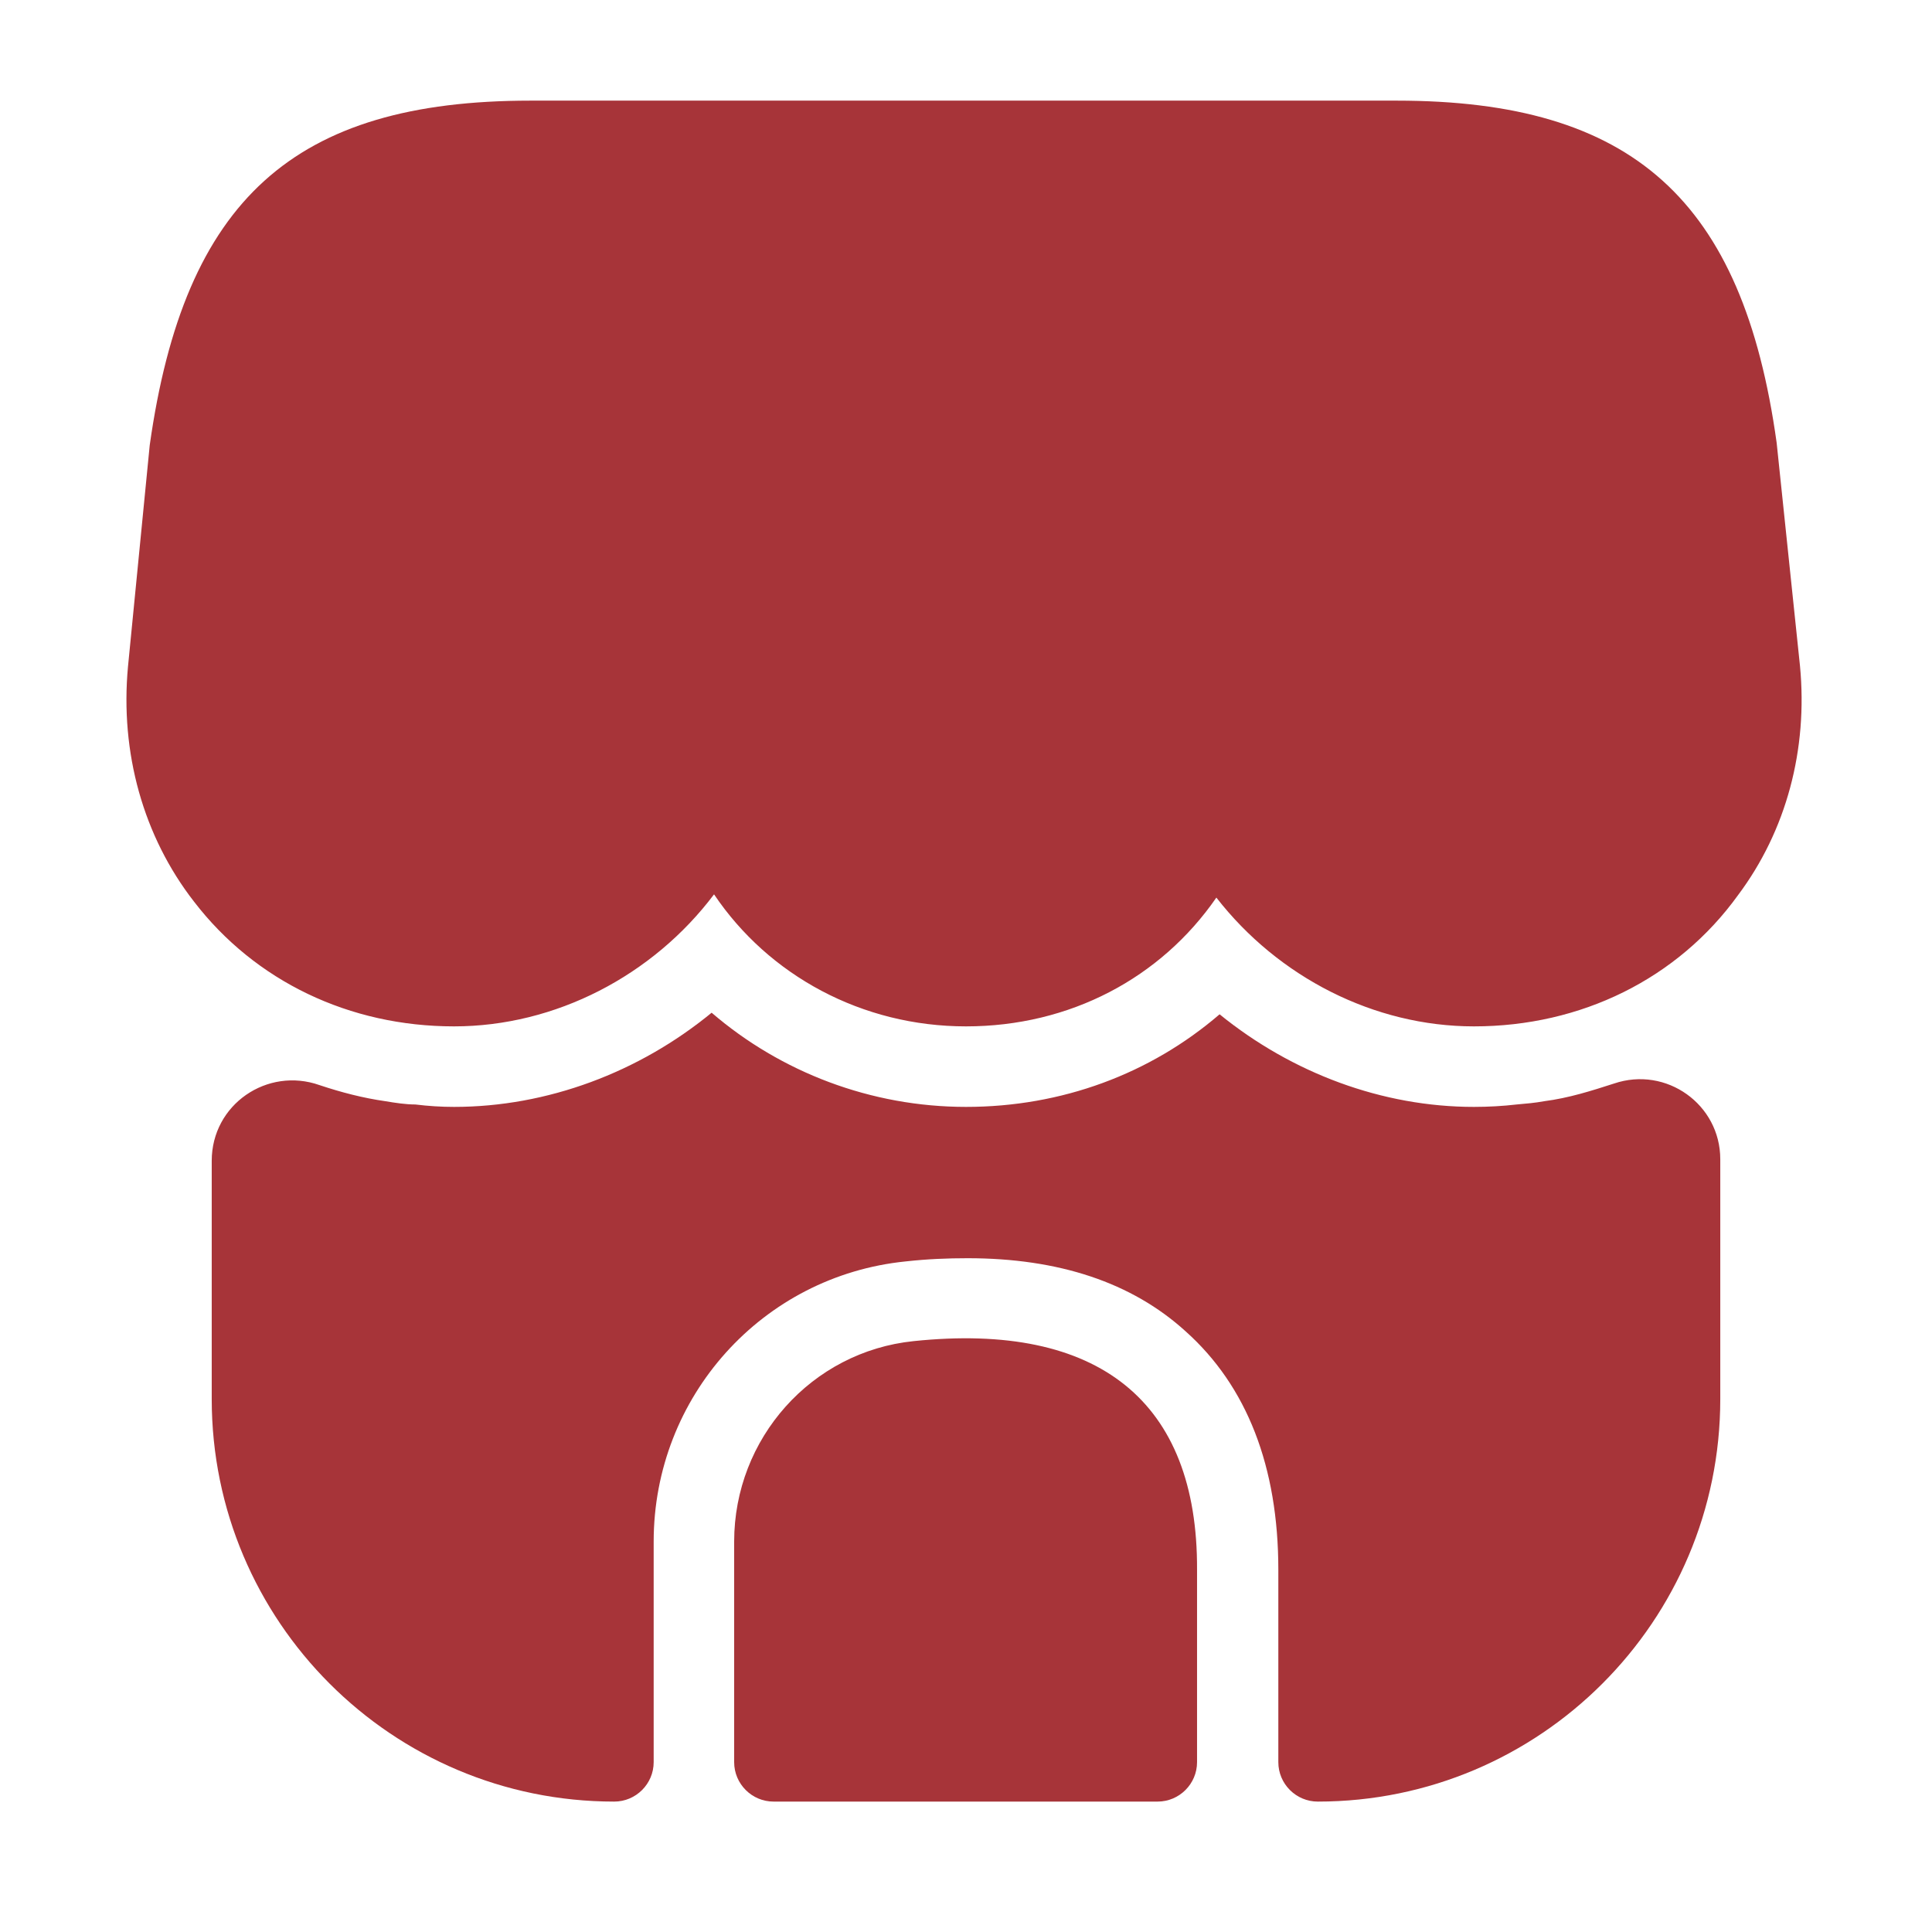
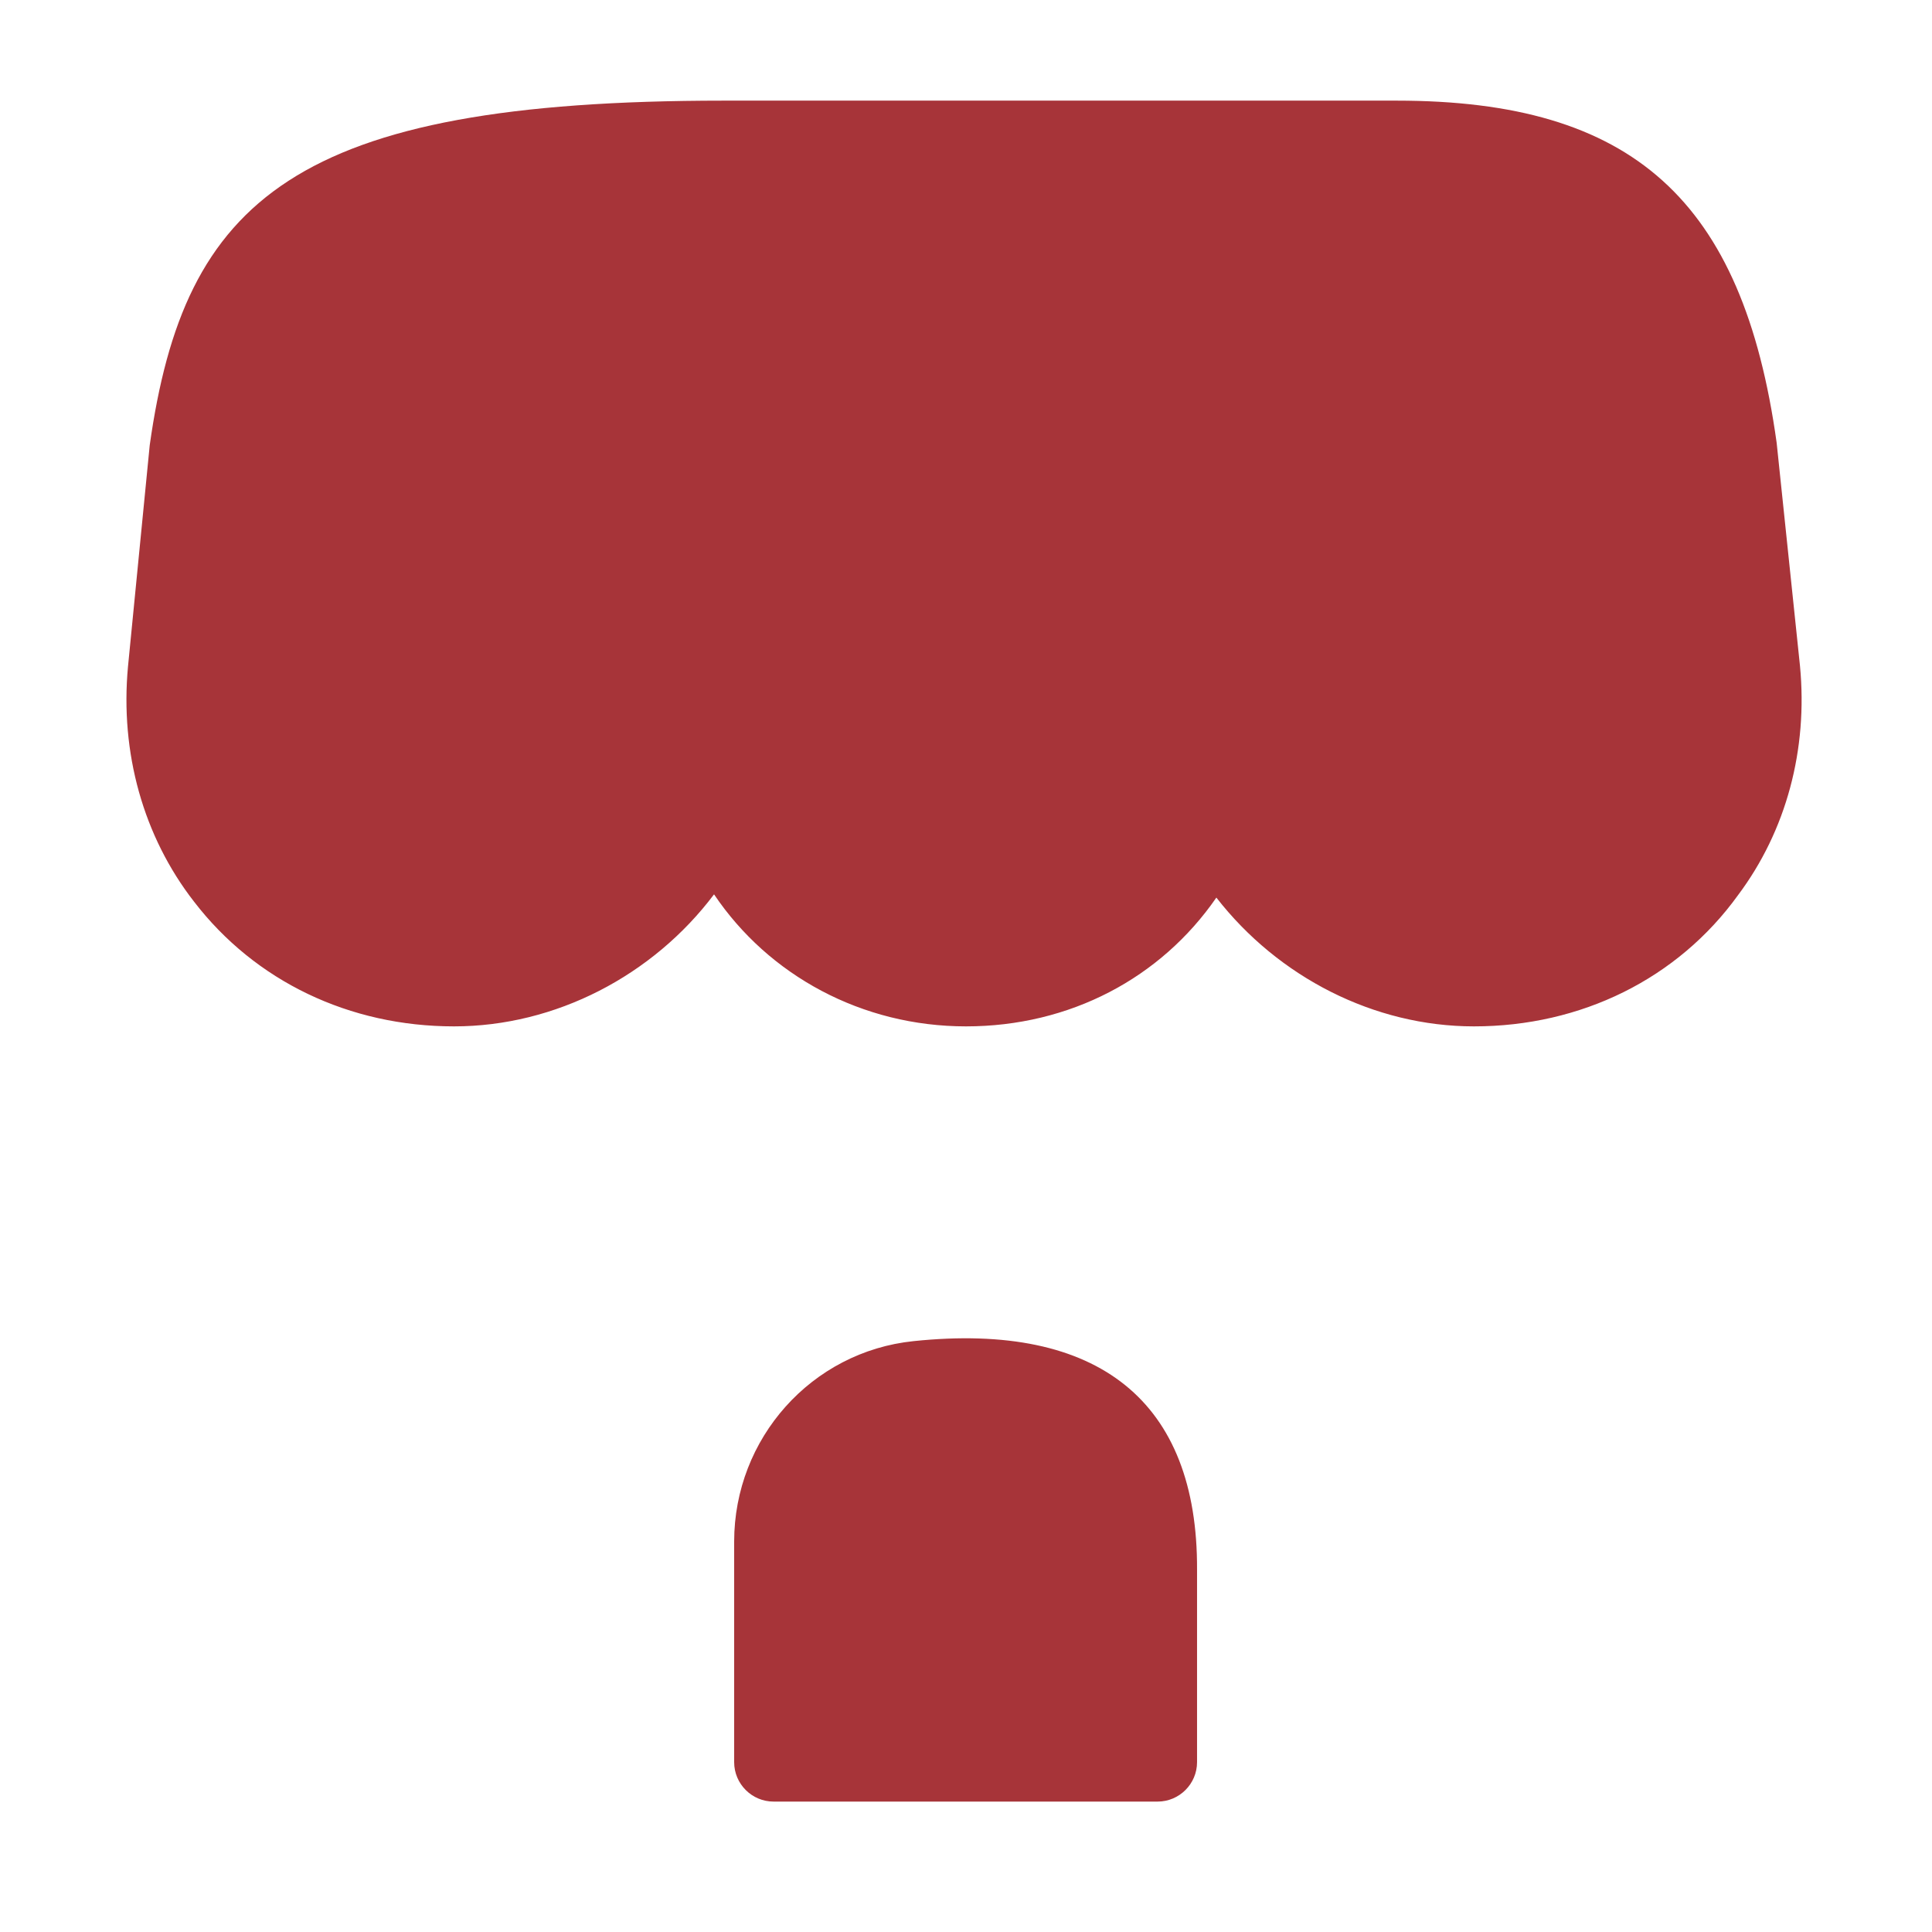
<svg xmlns="http://www.w3.org/2000/svg" fill="none" viewBox="0 0 56 56" height="56" width="56">
-   <path fill="#A73439" d="M52.173 19.297L51.497 12.833C50.517 5.787 47.32 2.917 40.483 2.917H34.977H31.523H24.43H20.977H15.377C8.517 2.917 5.343 5.787 4.34 12.903L3.71 19.32C3.477 21.817 4.153 24.243 5.623 26.133C7.397 28.443 10.127 29.75 13.16 29.75C16.1 29.75 18.923 28.28 20.697 25.923C22.283 28.28 24.99 29.75 28 29.75C31.01 29.75 33.647 28.35 35.257 26.017C37.053 28.326 39.83 29.75 42.723 29.75C45.827 29.75 48.627 28.373 50.377 25.947C51.777 24.08 52.407 21.723 52.173 19.297Z" />
+   <path fill="#A73439" d="M52.173 19.297L51.497 12.833C50.517 5.787 47.32 2.917 40.483 2.917H34.977H31.523H24.43H20.977C8.517 2.917 5.343 5.787 4.34 12.903L3.71 19.32C3.477 21.817 4.153 24.243 5.623 26.133C7.397 28.443 10.127 29.75 13.16 29.75C16.1 29.75 18.923 28.28 20.697 25.923C22.283 28.28 24.99 29.75 28 29.75C31.01 29.75 33.647 28.35 35.257 26.017C37.053 28.326 39.83 29.75 42.723 29.75C45.827 29.75 48.627 28.373 50.377 25.947C51.777 24.08 52.407 21.723 52.173 19.297Z" />
  <path fill="#A73439" d="M26.483 38.873C23.52 39.177 21.28 41.697 21.28 44.683V51.077C21.28 51.707 21.793 52.22 22.423 52.22H33.553C34.183 52.22 34.697 51.707 34.697 51.077V45.5C34.72 40.623 31.85 38.313 26.483 38.873Z" />
-   <path fill="#A73439" d="M49.863 33.6V40.553C49.863 46.993 44.637 52.22 38.197 52.22C37.567 52.22 37.053 51.707 37.053 51.077V45.5C37.053 42.514 36.143 40.18 34.37 38.593C32.807 37.17 30.683 36.47 28.047 36.47C27.463 36.47 26.88 36.493 26.25 36.563C22.097 36.983 18.947 40.483 18.947 44.684V51.077C18.947 51.707 18.433 52.22 17.803 52.22C11.363 52.22 6.137 46.993 6.137 40.553V33.647C6.137 32.014 7.747 30.917 9.263 31.453C9.893 31.663 10.523 31.827 11.177 31.92C11.457 31.967 11.76 32.014 12.04 32.014C12.413 32.06 12.787 32.084 13.16 32.084C15.867 32.084 18.527 31.08 20.627 29.354C22.633 31.08 25.247 32.084 28 32.084C30.777 32.084 33.343 31.127 35.35 29.4C37.45 31.104 40.063 32.084 42.723 32.084C43.143 32.084 43.563 32.06 43.96 32.014C44.24 31.99 44.497 31.967 44.753 31.92C45.477 31.827 46.13 31.617 46.783 31.407C48.3 30.893 49.863 32.014 49.863 33.6Z" />
</svg>